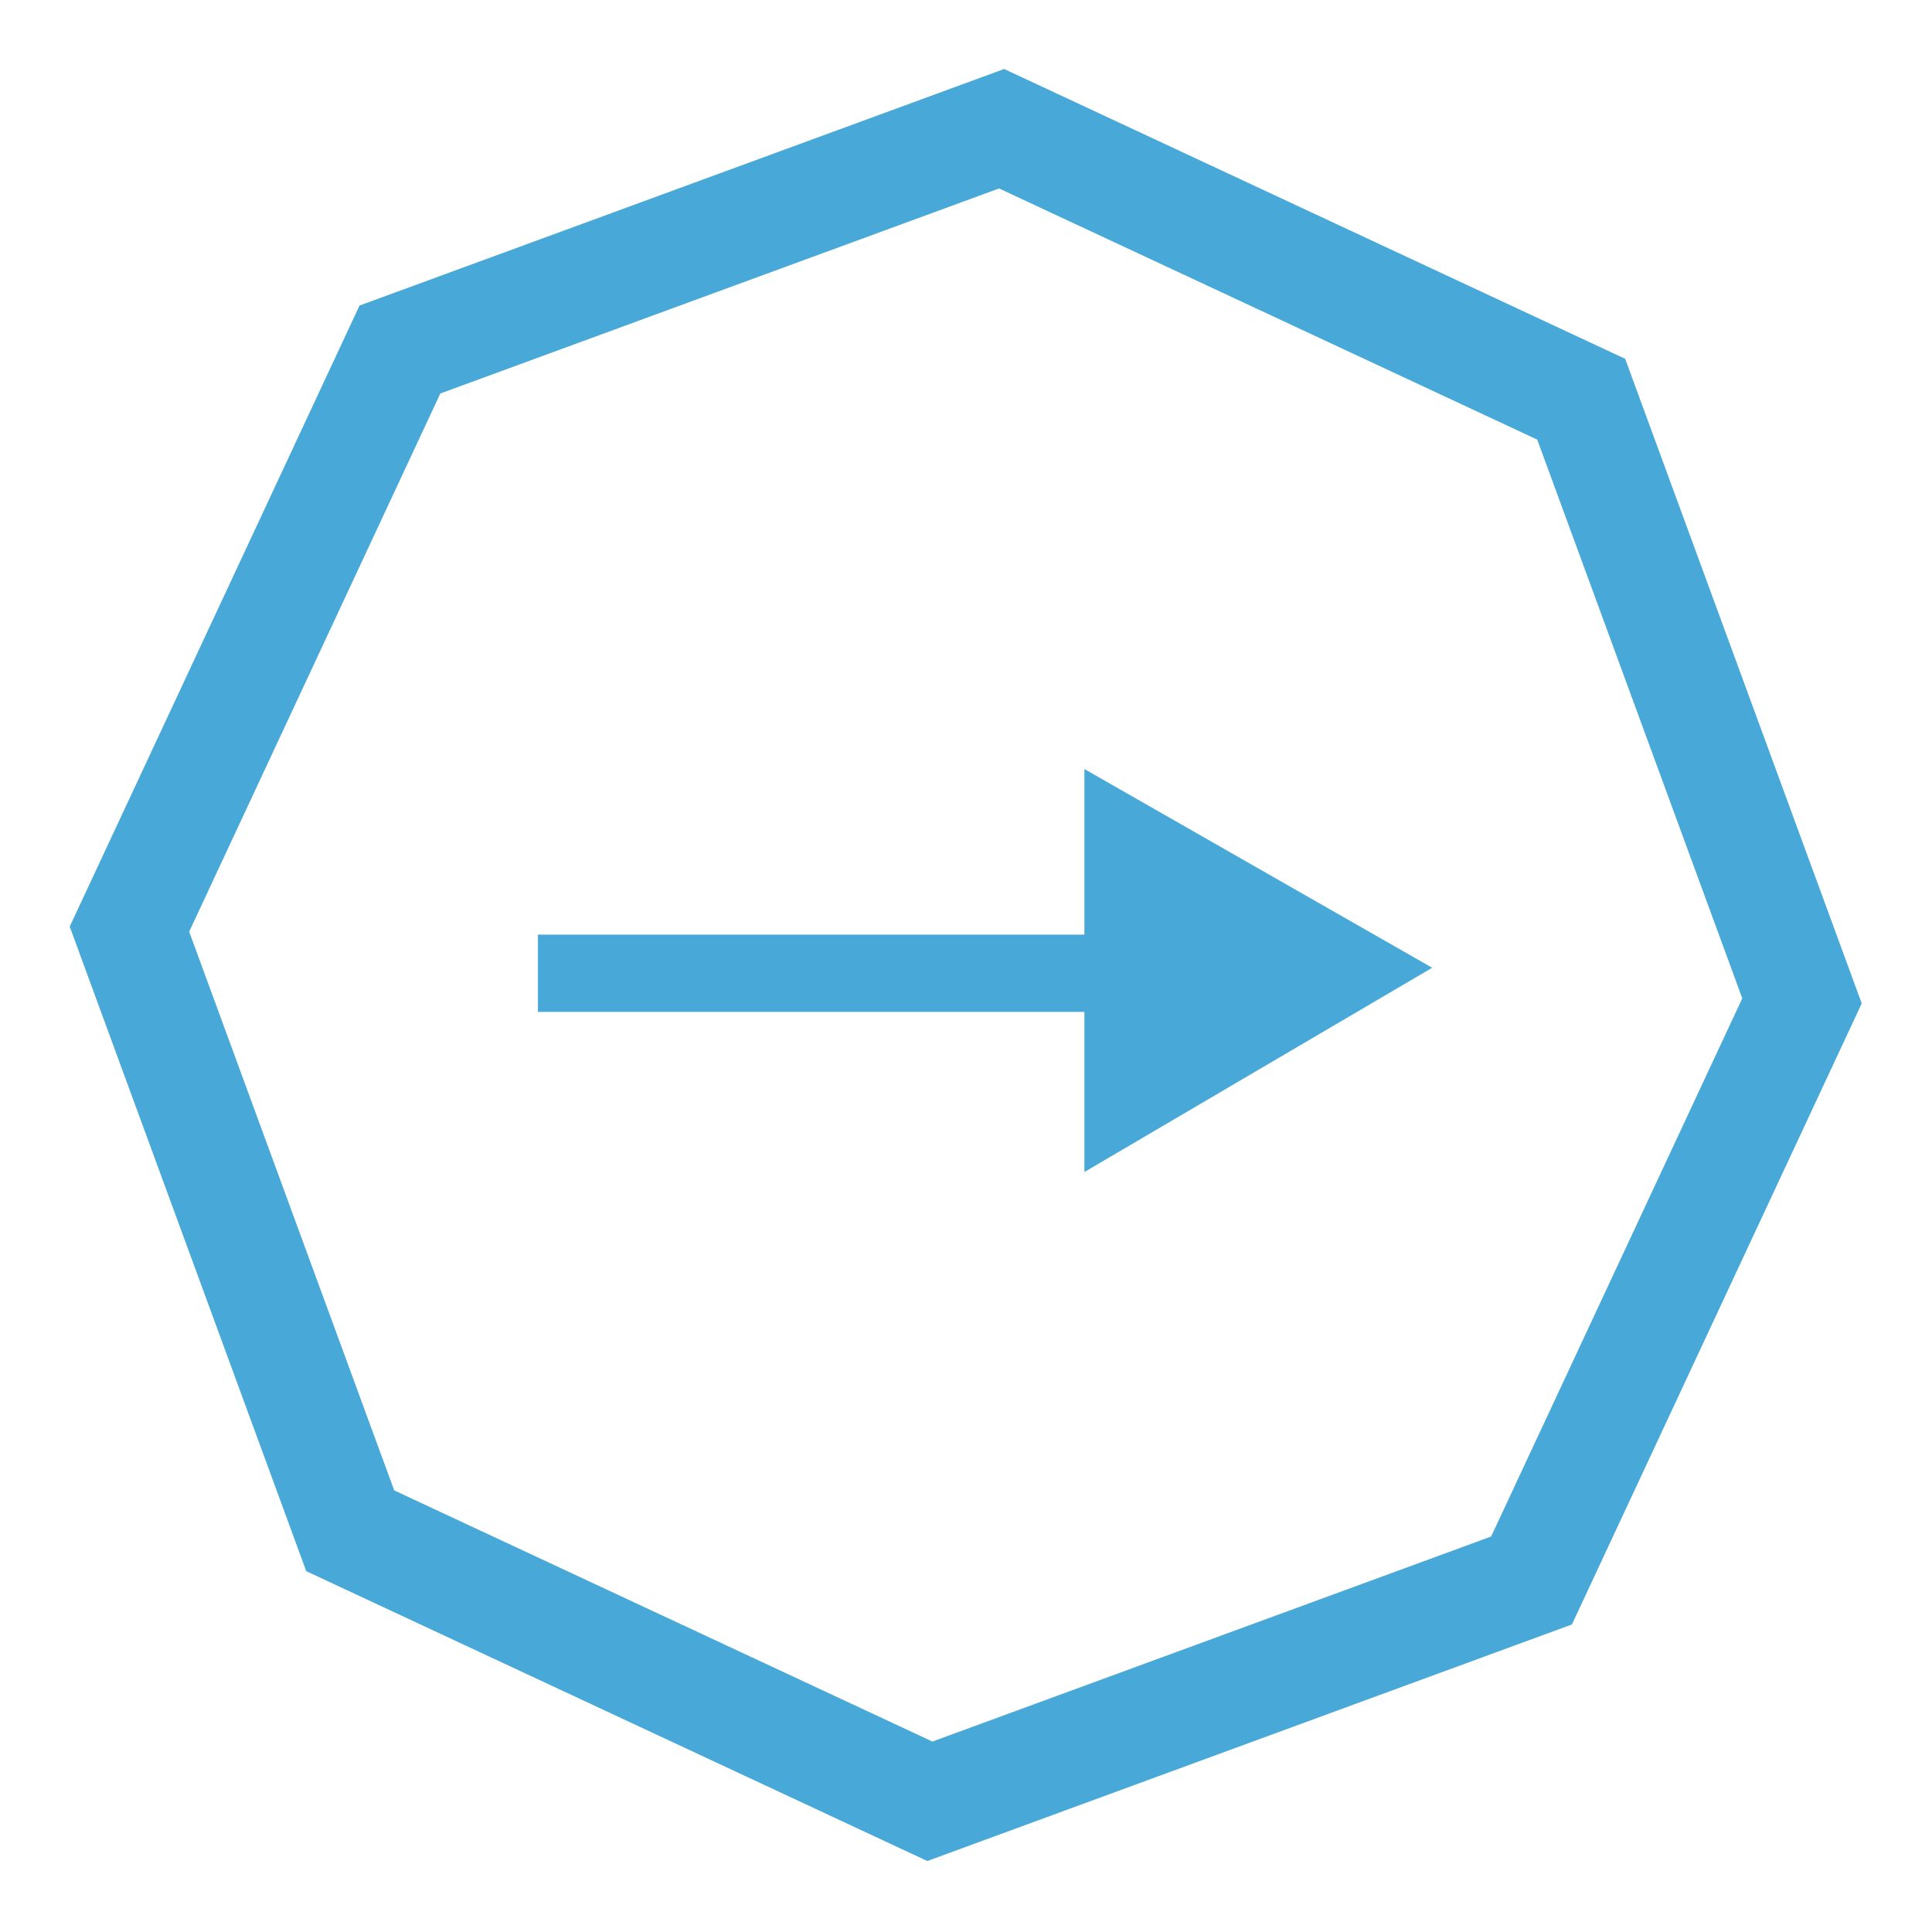
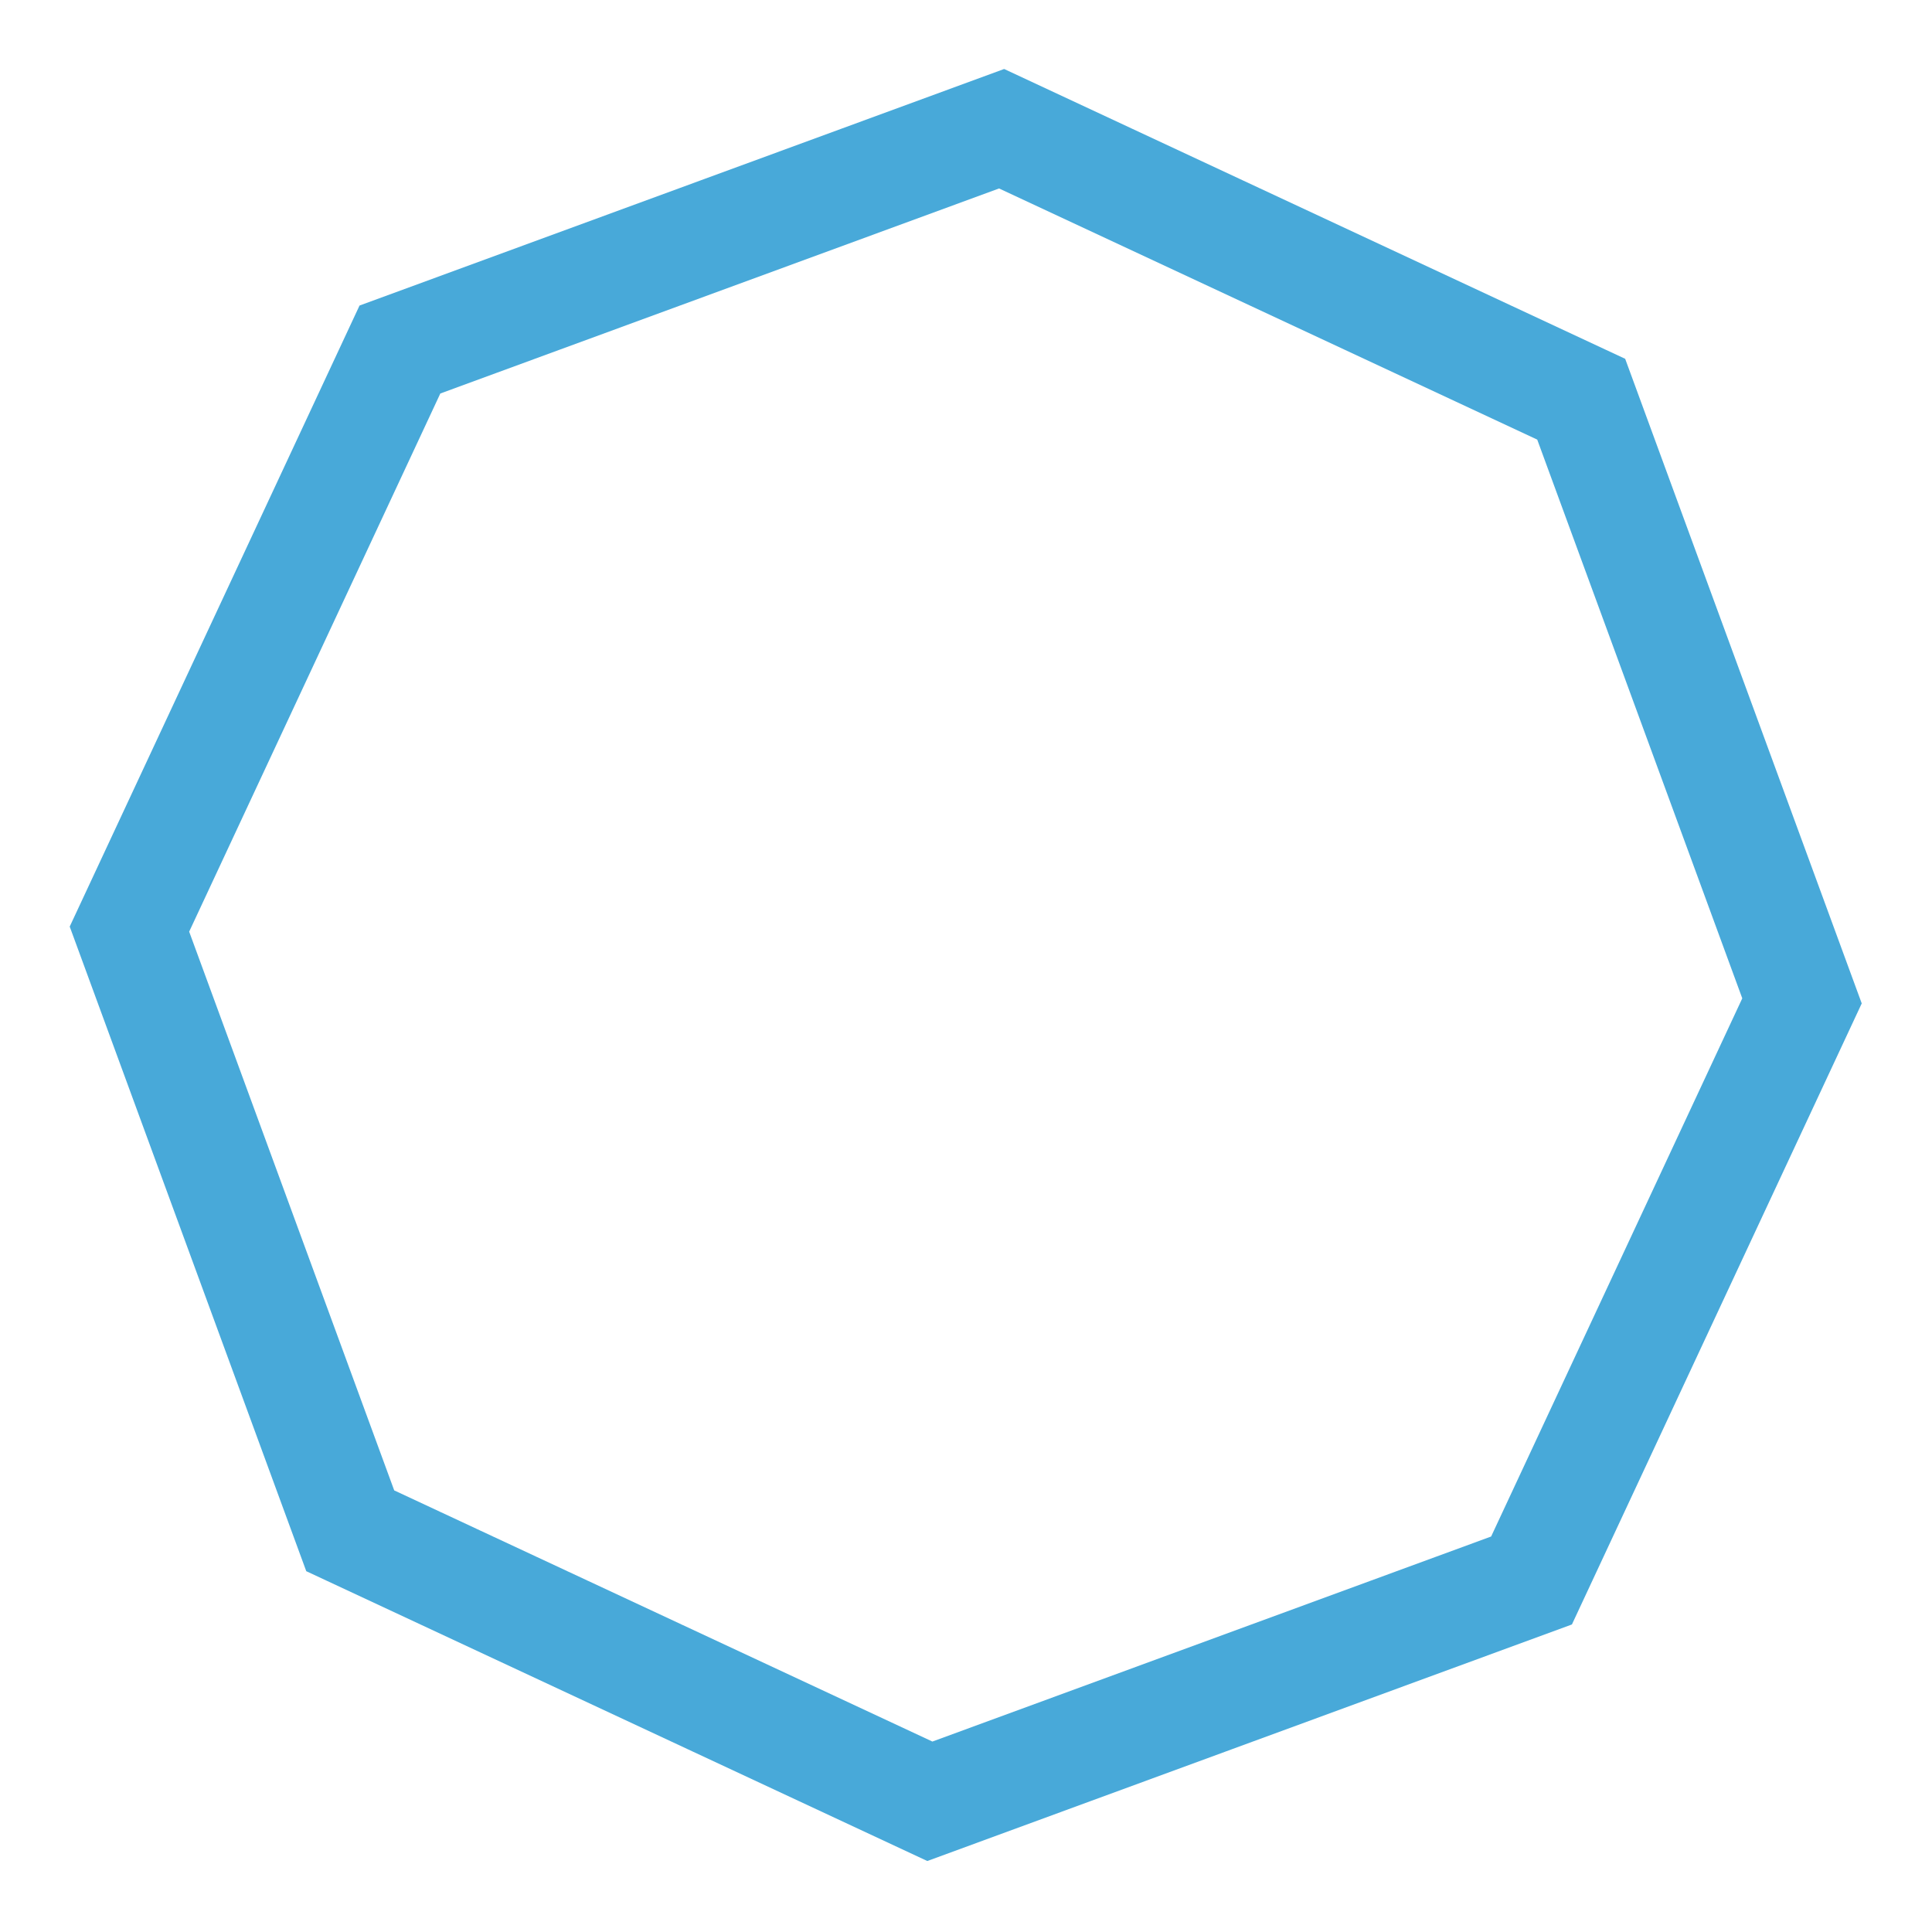
<svg xmlns="http://www.w3.org/2000/svg" version="1.1" id="Livello_1" x="0px" y="0px" viewBox="0 0 35 35" style="enable-background:new 0 0 35 35;" xml:space="preserve">
  <style type="text/css">
	.st0{fill:none;stroke:#48A9D9;stroke-width:2;}
	.st1{fill:#48A9D9;}
</style>
  <g id="Raggruppa_1674" transform="translate(-1375.555 -6076.168)">
    <path id="Tracciato_2309" class="st0" d="M1393.7,6078.5l-10.9,4l-4.9,10.5l4,10.9l10.5,4.9l10.9-4l4.9-10.5l-4-10.9L1393.7,6078.5   z" />
-     <path id="Icon_open-arrow-left" class="st1" d="M1395.2,6097.4l6.3-3.7l-6.3-3.6v3h-9.9v1.4h9.9V6097.4z" />
  </g>
</svg>